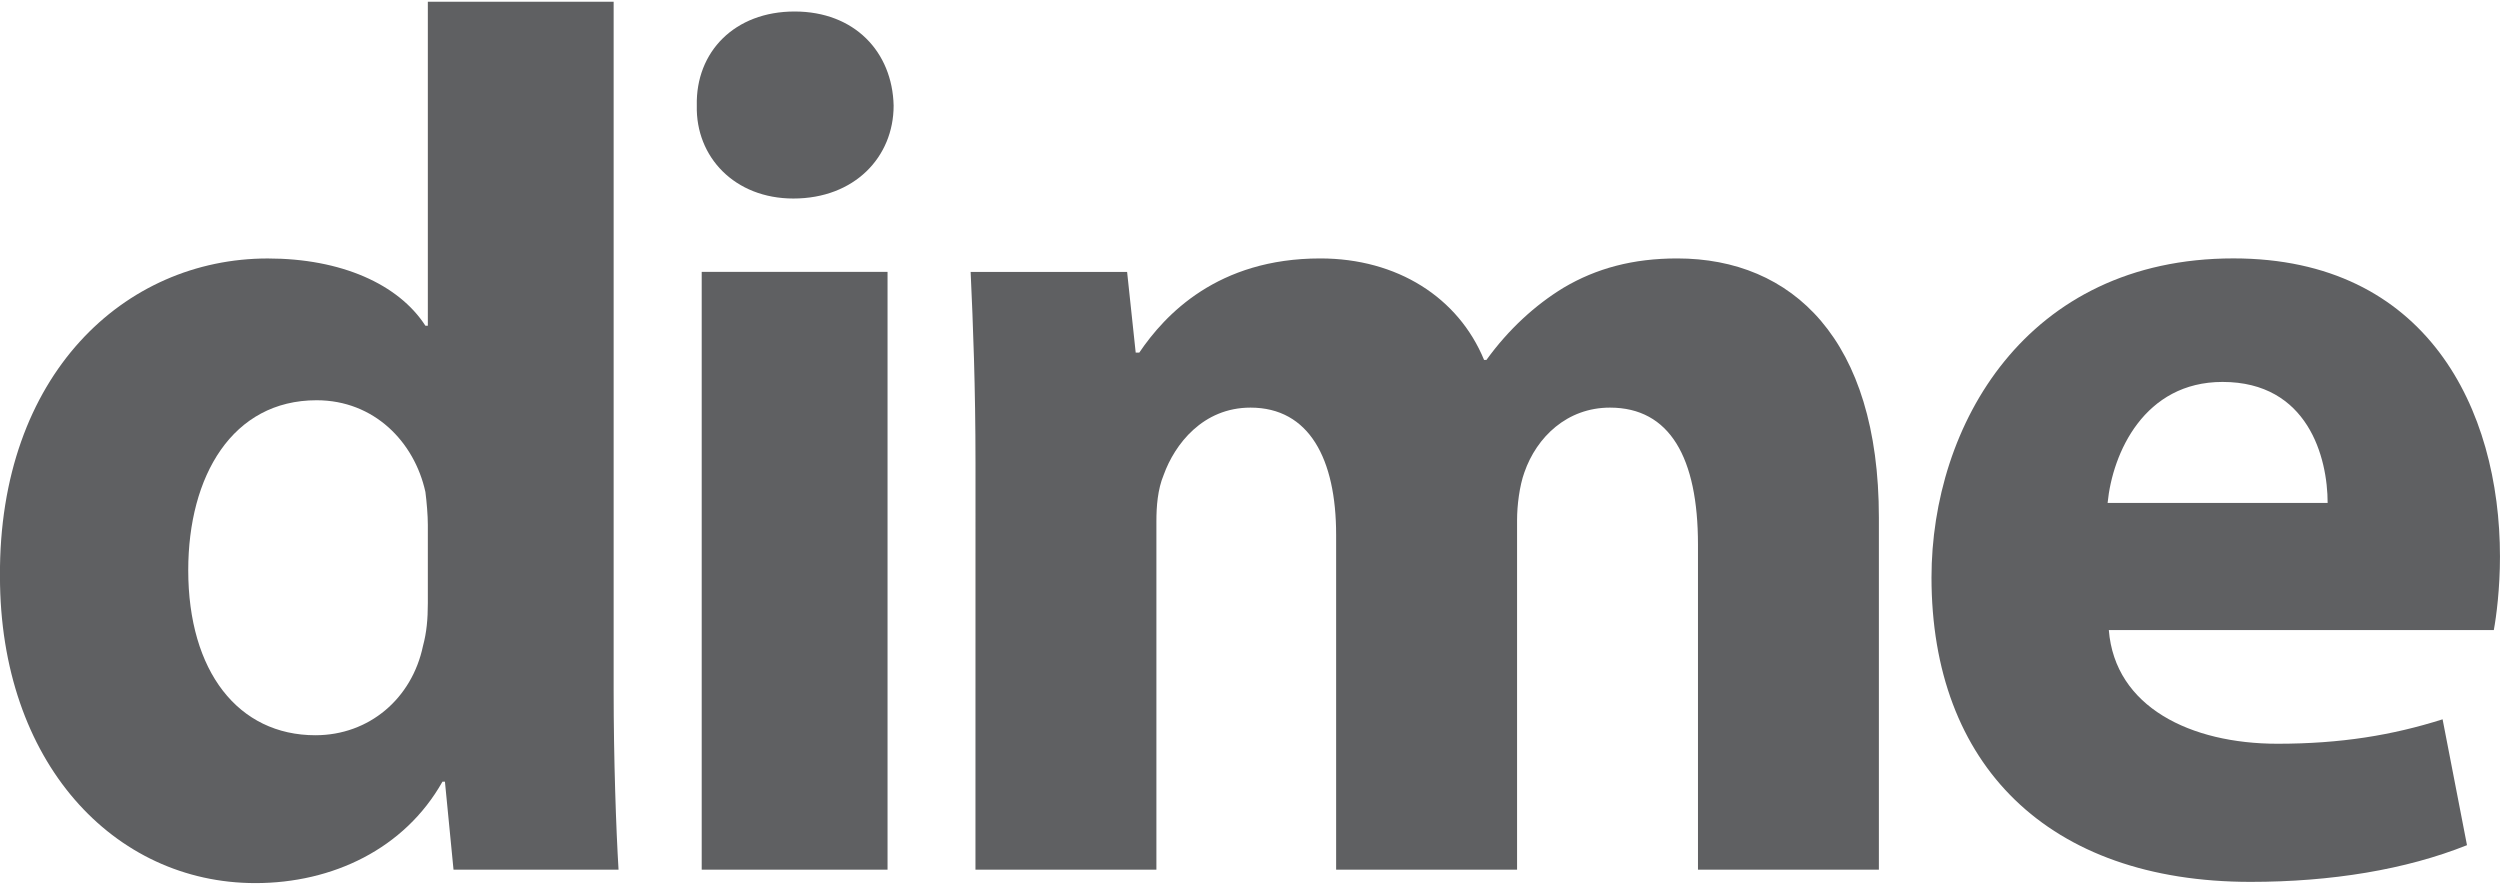
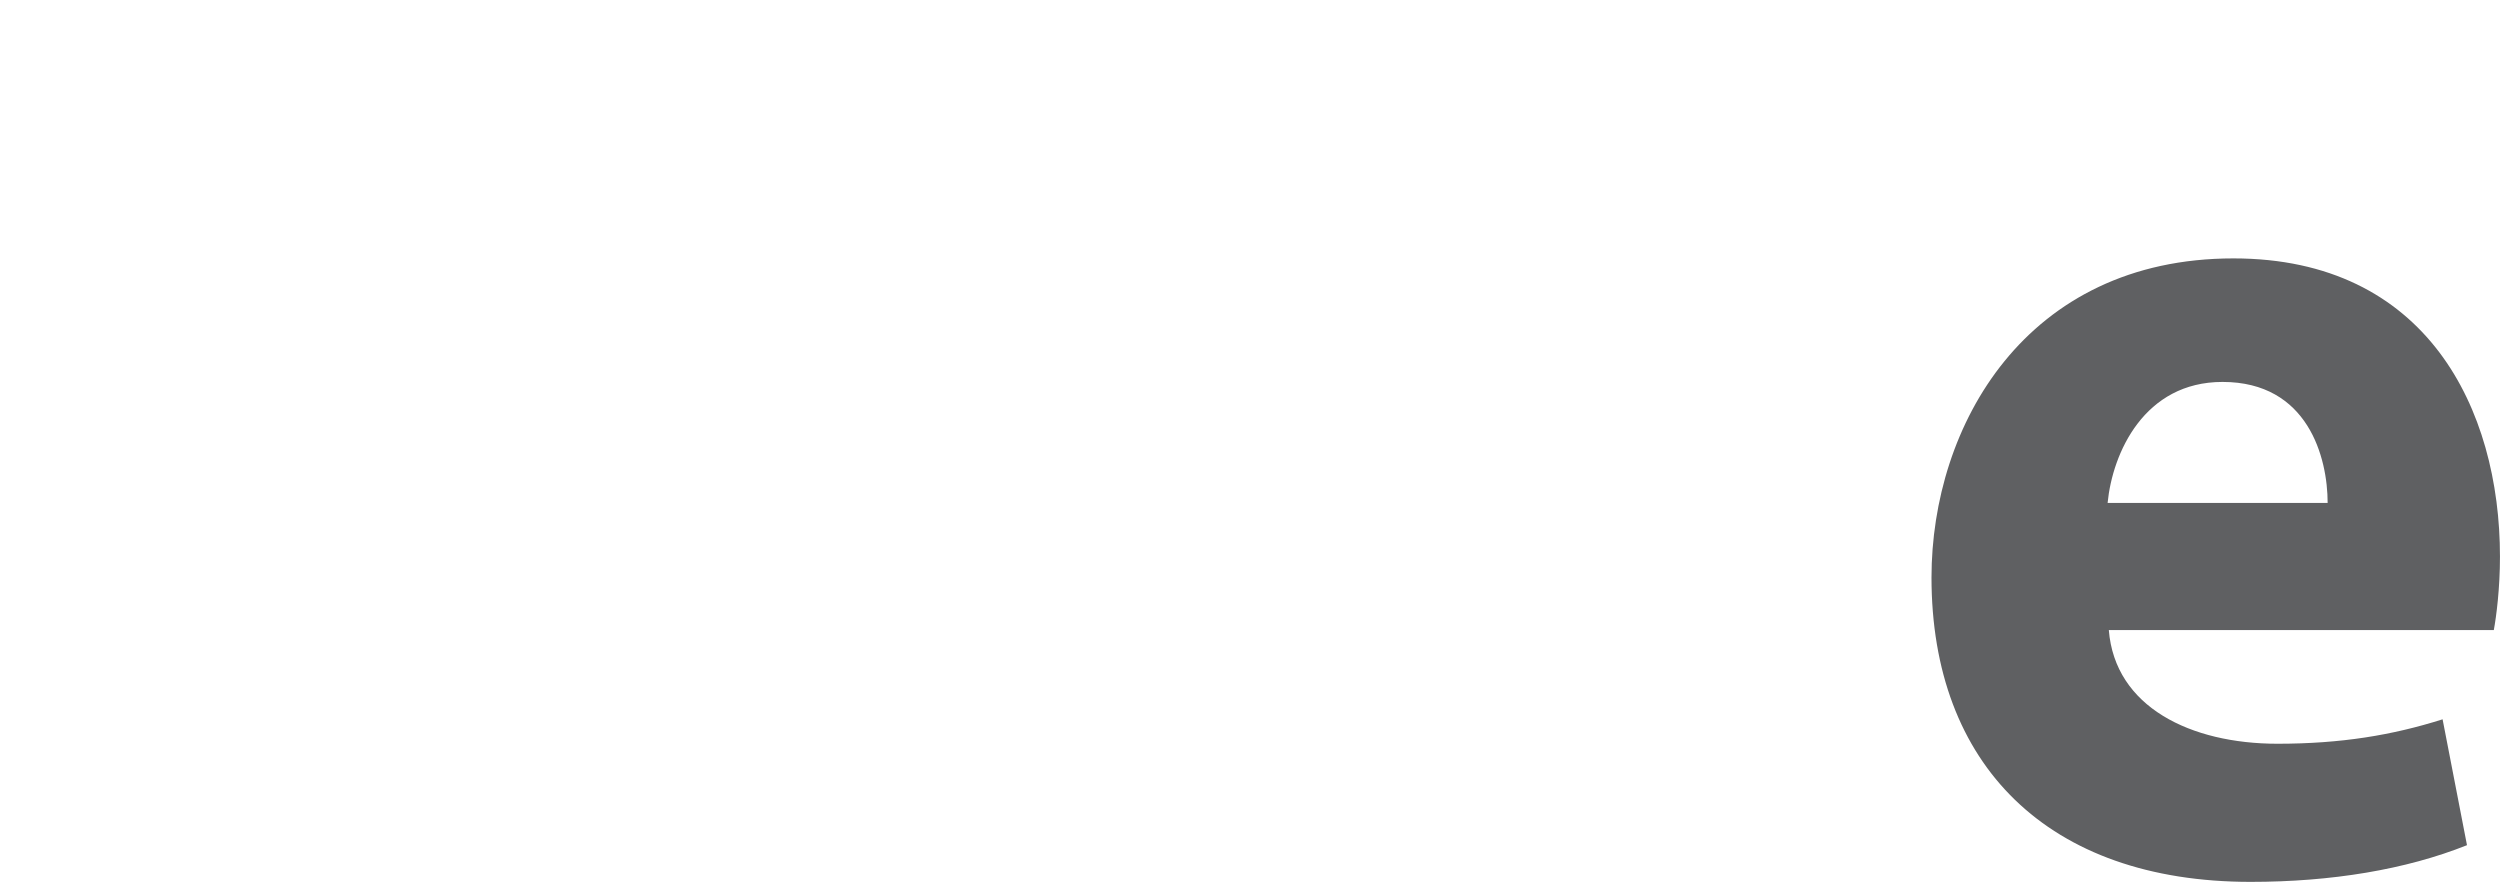
<svg xmlns="http://www.w3.org/2000/svg" version="1.1" id="Layer_1" x="0px" y="0px" width="71.943px" height="25.462px" viewBox="23.751 8.387 71.943 25.462" enable-background="new 23.751 8.387 71.943 25.462" xml:space="preserve">
  <g>
-     <path fill="#5F6062" d="M41.41,8.436v19.841c0,1.935,0.07,3.975,0.141,5.136h-4.749l-0.247-2.532h-0.071   c-1.09,1.935-3.166,2.919-5.382,2.919c-4.081,0-7.352-3.481-7.352-8.828c-0.036-5.806,3.588-9.147,7.705-9.147   c2.11,0,3.764,0.738,4.538,1.935h0.07V8.436H41.41z M36.063,23.494c0-0.282-0.034-0.669-0.07-0.95   c-0.317-1.443-1.478-2.639-3.131-2.639c-2.427,0-3.694,2.181-3.694,4.891c0,2.919,1.443,4.749,3.659,4.749   c1.548,0,2.779-1.057,3.096-2.568c0.105-0.388,0.14-0.774,0.14-1.232V23.494z" />
-     <path fill="#5F6062" d="M49.467,11.427c0,1.478-1.125,2.673-2.885,2.673c-1.688,0-2.814-1.195-2.779-2.673   c-0.036-1.549,1.09-2.709,2.814-2.709S49.432,9.879,49.467,11.427z M43.944,33.413V16.211h5.348v17.202H43.944z" />
-     <path fill="#5F6062" d="M51.823,21.699c0-2.146-0.069-3.975-0.14-5.487h4.503l0.247,2.321h0.104   c0.739-1.09,2.251-2.709,5.208-2.709c2.215,0,3.974,1.125,4.713,2.92h0.069c0.634-0.879,1.407-1.583,2.217-2.076   c0.95-0.563,2.006-0.844,3.272-0.844c3.307,0,5.804,2.321,5.804,7.457v10.132h-5.206v-9.357c0-2.498-0.81-3.939-2.533-3.939   c-1.231,0-2.109,0.844-2.463,1.865c-0.14,0.387-0.21,0.948-0.21,1.371v10.061h-5.207v-9.639c0-2.181-0.774-3.658-2.464-3.658   c-1.372,0-2.181,1.055-2.498,1.935c-0.176,0.422-0.21,0.915-0.21,1.338v10.024h-5.207L51.823,21.699L51.823,21.699z" />
    <path fill="#5F6062" d="M84.437,26.518c0.176,2.217,2.356,3.272,4.854,3.272c1.829,0,3.308-0.246,4.751-0.703l0.702,3.622   c-1.759,0.703-3.904,1.056-6.227,1.056c-5.84,0-9.183-3.376-9.183-8.76c0-4.362,2.71-9.182,8.69-9.182   c5.558,0,7.669,4.327,7.669,8.585c0,0.915-0.105,1.723-0.177,2.11L84.437,26.518L84.437,26.518z M90.734,22.86   c0-1.303-0.563-3.482-3.025-3.482c-2.252,0-3.166,2.04-3.307,3.482H90.734z" />
  </g>
</svg>